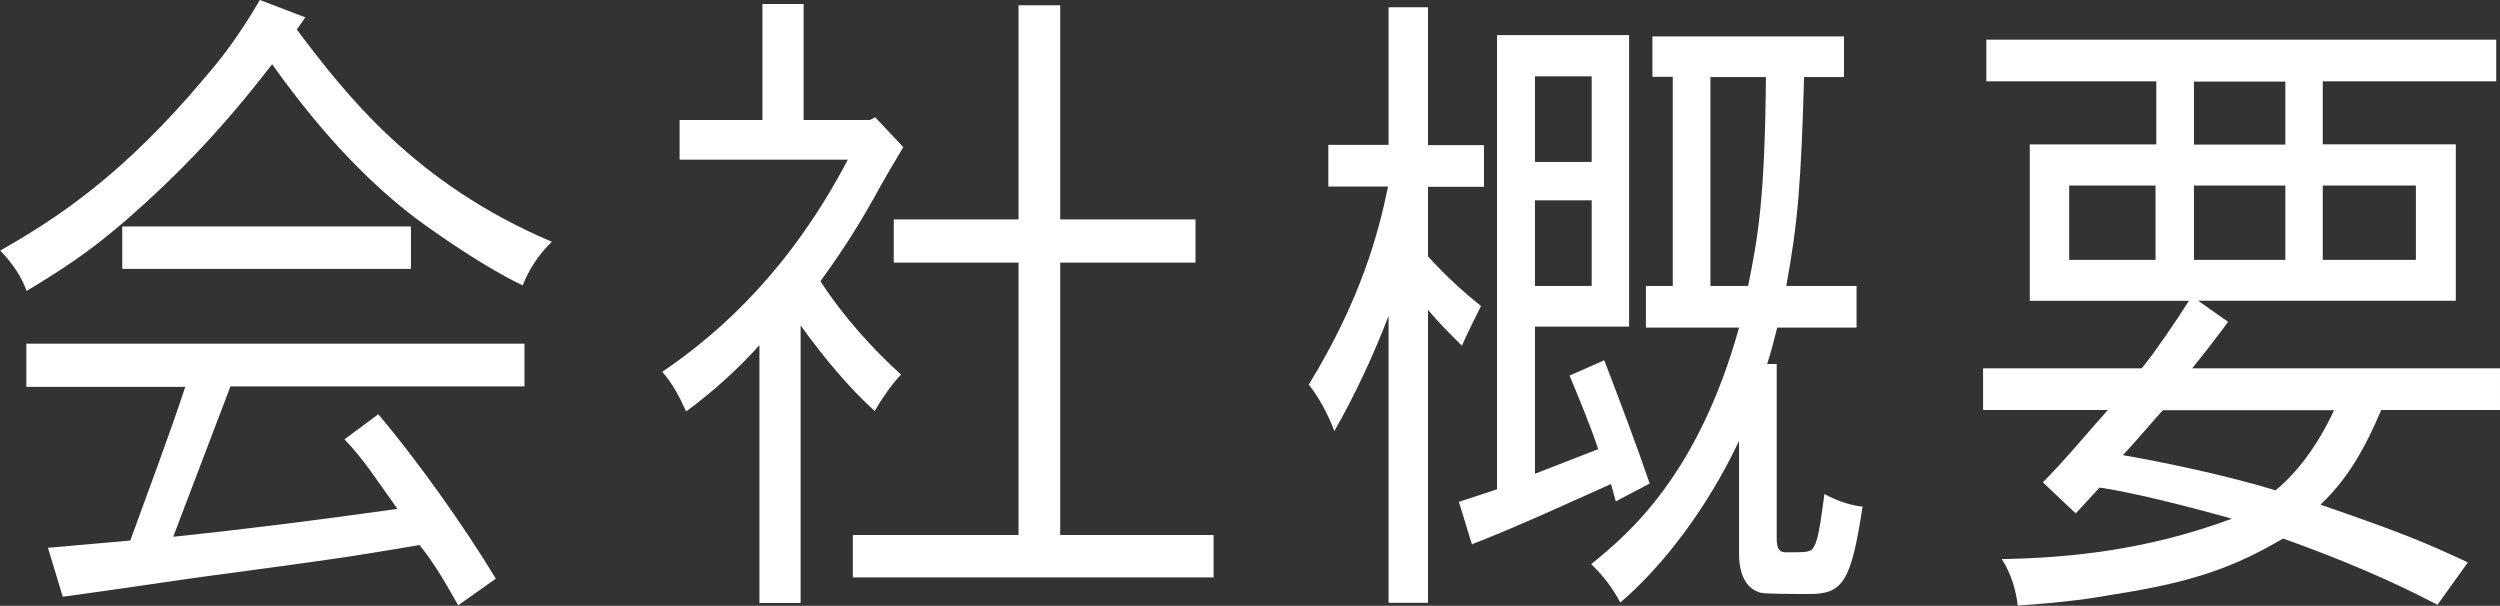
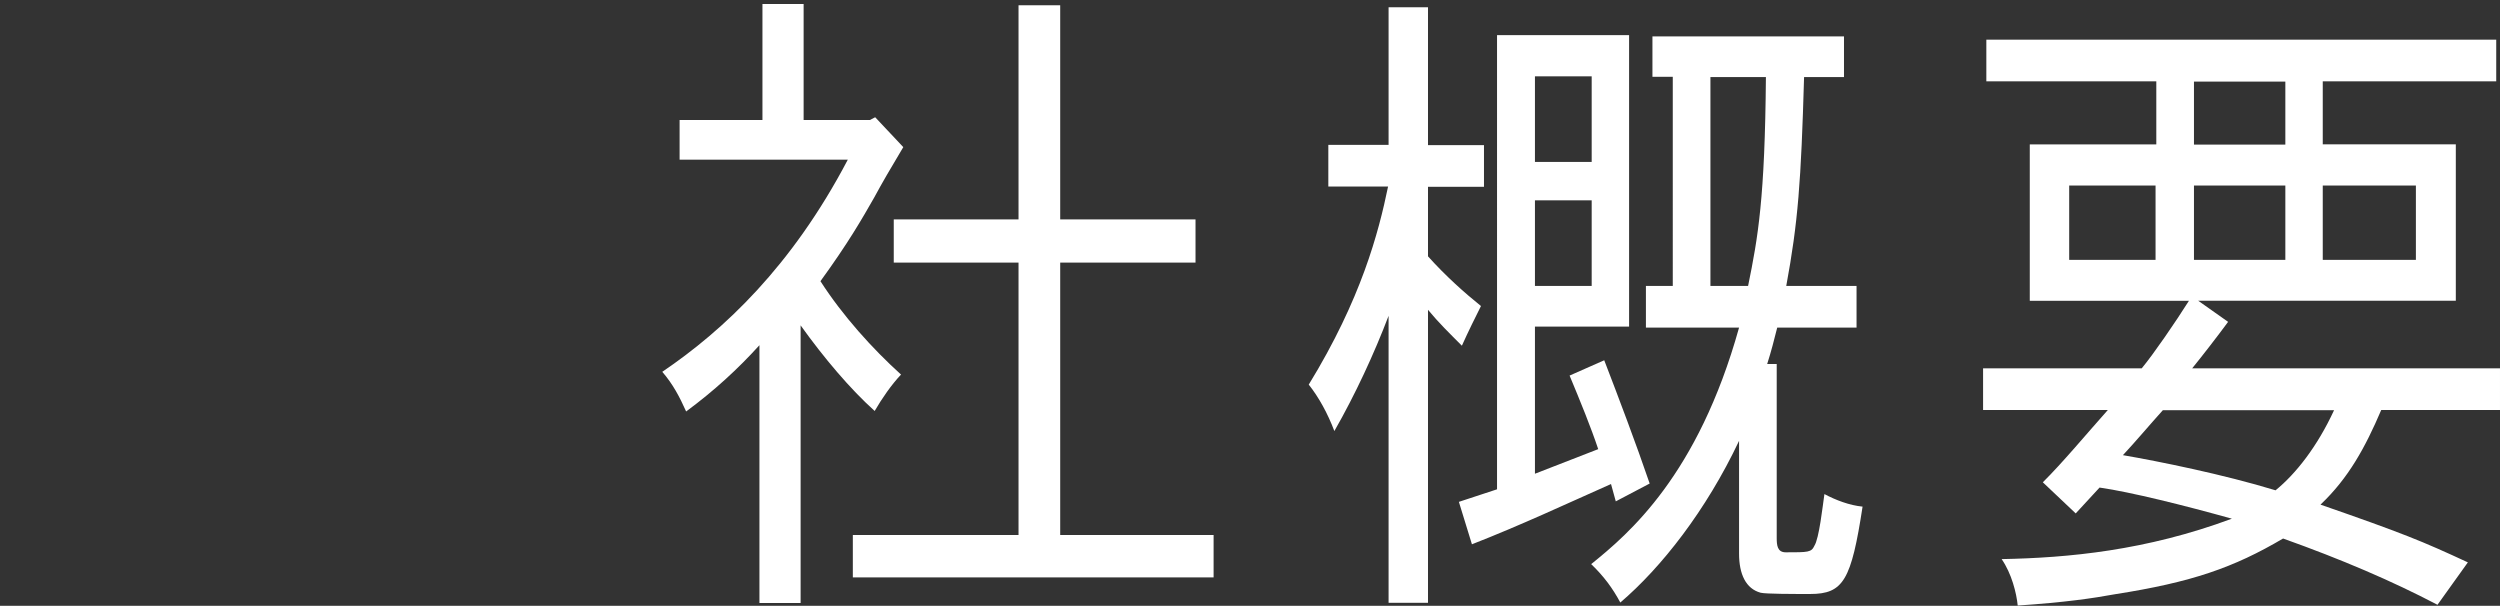
<svg xmlns="http://www.w3.org/2000/svg" id="a" width="99.58" height="24.13" viewBox="0 0 99.58 24.13">
  <rect x="0" y="0" width="99.58" height="24.13" fill="#333333" stroke="none" />
  <defs>
    <style>.b{fill:#fff;}</style>
  </defs>
-   <path class="b" d="m11.81,1.16c1.95,2.59,4.7,6.15,10.17,8.47-.55.53-.93,1.14-1.16,1.74-1.9-.92-4.06-2.53-4.28-2.69-1.62-1.24-3.52-3.06-5.7-6.12-1.92,2.48-3.61,4.28-5.84,6.23-1.09.92-1.88,1.56-3.94,2.8-.19-.53-.52-1.06-1.05-1.61,2.23-1.27,4.87-2.98,8.15-6.89.59-.69,1.28-1.53,2.19-3.09l1.81.69-.33.48Zm9.08,12.51v1.72h-11.71c-.64,1.66-1.45,3.83-2.28,5.99,3.06-.32,5.94-.69,8.93-1.11-.76-1.06-1.38-2.03-2.11-2.77l1.35-1c1.52,1.8,3.4,4.43,4.68,6.55l-1.5,1.06c-.45-.79-.9-1.61-1.54-2.4-2.97.5-3.52.58-8.46,1.24-1.33.18-2.71.4-5.75.82l-.59-1.95,3.28-.29c.78-2.14,1.59-4.3,2.19-6.12H1.05v-1.72h19.84Zm-4.51-2.96H4.87v-1.69h11.5v1.69Z" />
  <path class="b" d="m32.01.16v4.62h2.64l.21-.11,1.12,1.19c-.52.87-.83,1.4-1.16,2.01-.48.84-1.02,1.79-2.14,3.33.88,1.37,2.07,2.69,3.21,3.72-.38.4-.76.95-1.05,1.45-.97-.87-2.02-2.11-2.95-3.41v11.06h-1.64v-10.27c-.86.95-1.81,1.82-2.92,2.64-.26-.58-.52-1.08-.95-1.58,2.45-1.66,5.16-4.2,7.39-8.45h-6.7v-1.58h3.3V.16h1.64Zm10.22.05v8.53h5.39v1.72h-5.39v10.85h6.11v1.69h-14.37v-1.69h6.6v-10.85h-4.97v-1.72h4.97V.21h1.66Z" />
  <path class="b" d="m56.88.29v5.49h2.23v1.66h-2.23v2.77c.69.77,1.45,1.45,2.11,1.98-.21.42-.5,1-.76,1.58-.48-.48-.93-.92-1.35-1.43v11.67h-1.57v-11.43c-.57,1.5-1.33,3.14-2.16,4.59-.26-.69-.62-1.35-1.02-1.85,2.09-3.41,2.78-6.05,3.16-7.89h-2.38v-1.66h2.4V.29h1.57Zm8.01,1.11v11.61h-3.75v5.86l2.52-.98c-.29-.87-.71-1.9-1.14-2.93l1.38-.61c.57,1.48,1.26,3.3,1.81,4.91l-1.35.71-.19-.69c-1.78.79-3.59,1.64-5.54,2.4l-.52-1.69,1.52-.5V1.4h5.27Zm-3.75,1.64v3.41h2.26v-3.41h-2.26Zm0,4.94v3.41h2.26v-3.41h-2.26Zm12.31-6.52v1.61h-1.59c-.12,4.17-.24,5.78-.71,8.32h2.8v1.66h-3.16c-.12.48-.24.95-.4,1.45h.38v6.92c0,.29.02.58.36.58.9,0,1.02,0,1.14-.26.19-.29.33-1.58.4-2.06.45.24,1,.45,1.52.5-.45,2.93-.76,3.48-2.09,3.48-.67,0-1.76,0-1.97-.05-.59-.16-.86-.74-.86-1.56v-4.49c-1.31,2.77-3.09,5.04-4.73,6.44-.31-.58-.67-1.06-1.16-1.53,1.5-1.21,4.25-3.54,5.89-9.42h-3.71v-1.66h1.07V3.06h-.81v-1.61h7.63Zm-5.32,1.61v8.32h1.5c.4-1.95.67-3.51.71-8.32h-2.21Z" />
  <path class="b" d="m99.43,1.58v1.66h-6.91v2.51h5.3v6.23h-10.26l1.19.84c-.45.61-1,1.32-1.43,1.85h12.26v1.66h-4.73c-.64,1.5-1.31,2.72-2.42,3.77,3.28,1.14,4.04,1.45,5.87,2.3l-1.21,1.69c-1.81-.95-3.85-1.82-6.15-2.64-1.97,1.16-3.63,1.74-6.7,2.22-.88.16-1.95.32-3.87.45-.05-.5-.24-1.27-.64-1.85,2.66-.05,5.75-.34,9.17-1.61-1.9-.53-4.02-1.06-5.27-1.24l-.95,1.03-1.31-1.24c.78-.77,1.76-1.95,2.59-2.88h-4.97v-1.66h6.32c.48-.58,1.35-1.85,1.88-2.69h-6.34v-6.23h5.04v-2.51h-6.77v-1.66h20.34Zm-17.01,5.81v2.96h3.44v-2.96h-3.44Zm3.73,8.95c-.55.61-1.05,1.21-1.59,1.79,1.4.24,4.02.77,6.08,1.4.81-.66,1.66-1.74,2.33-3.19h-6.82Zm1.24-13.09v2.51h3.64v-2.51h-3.64Zm0,4.14v2.96h3.64v-2.96h-3.64Zm5.13,0v2.96h3.71v-2.96h-3.71Z" />
</svg>